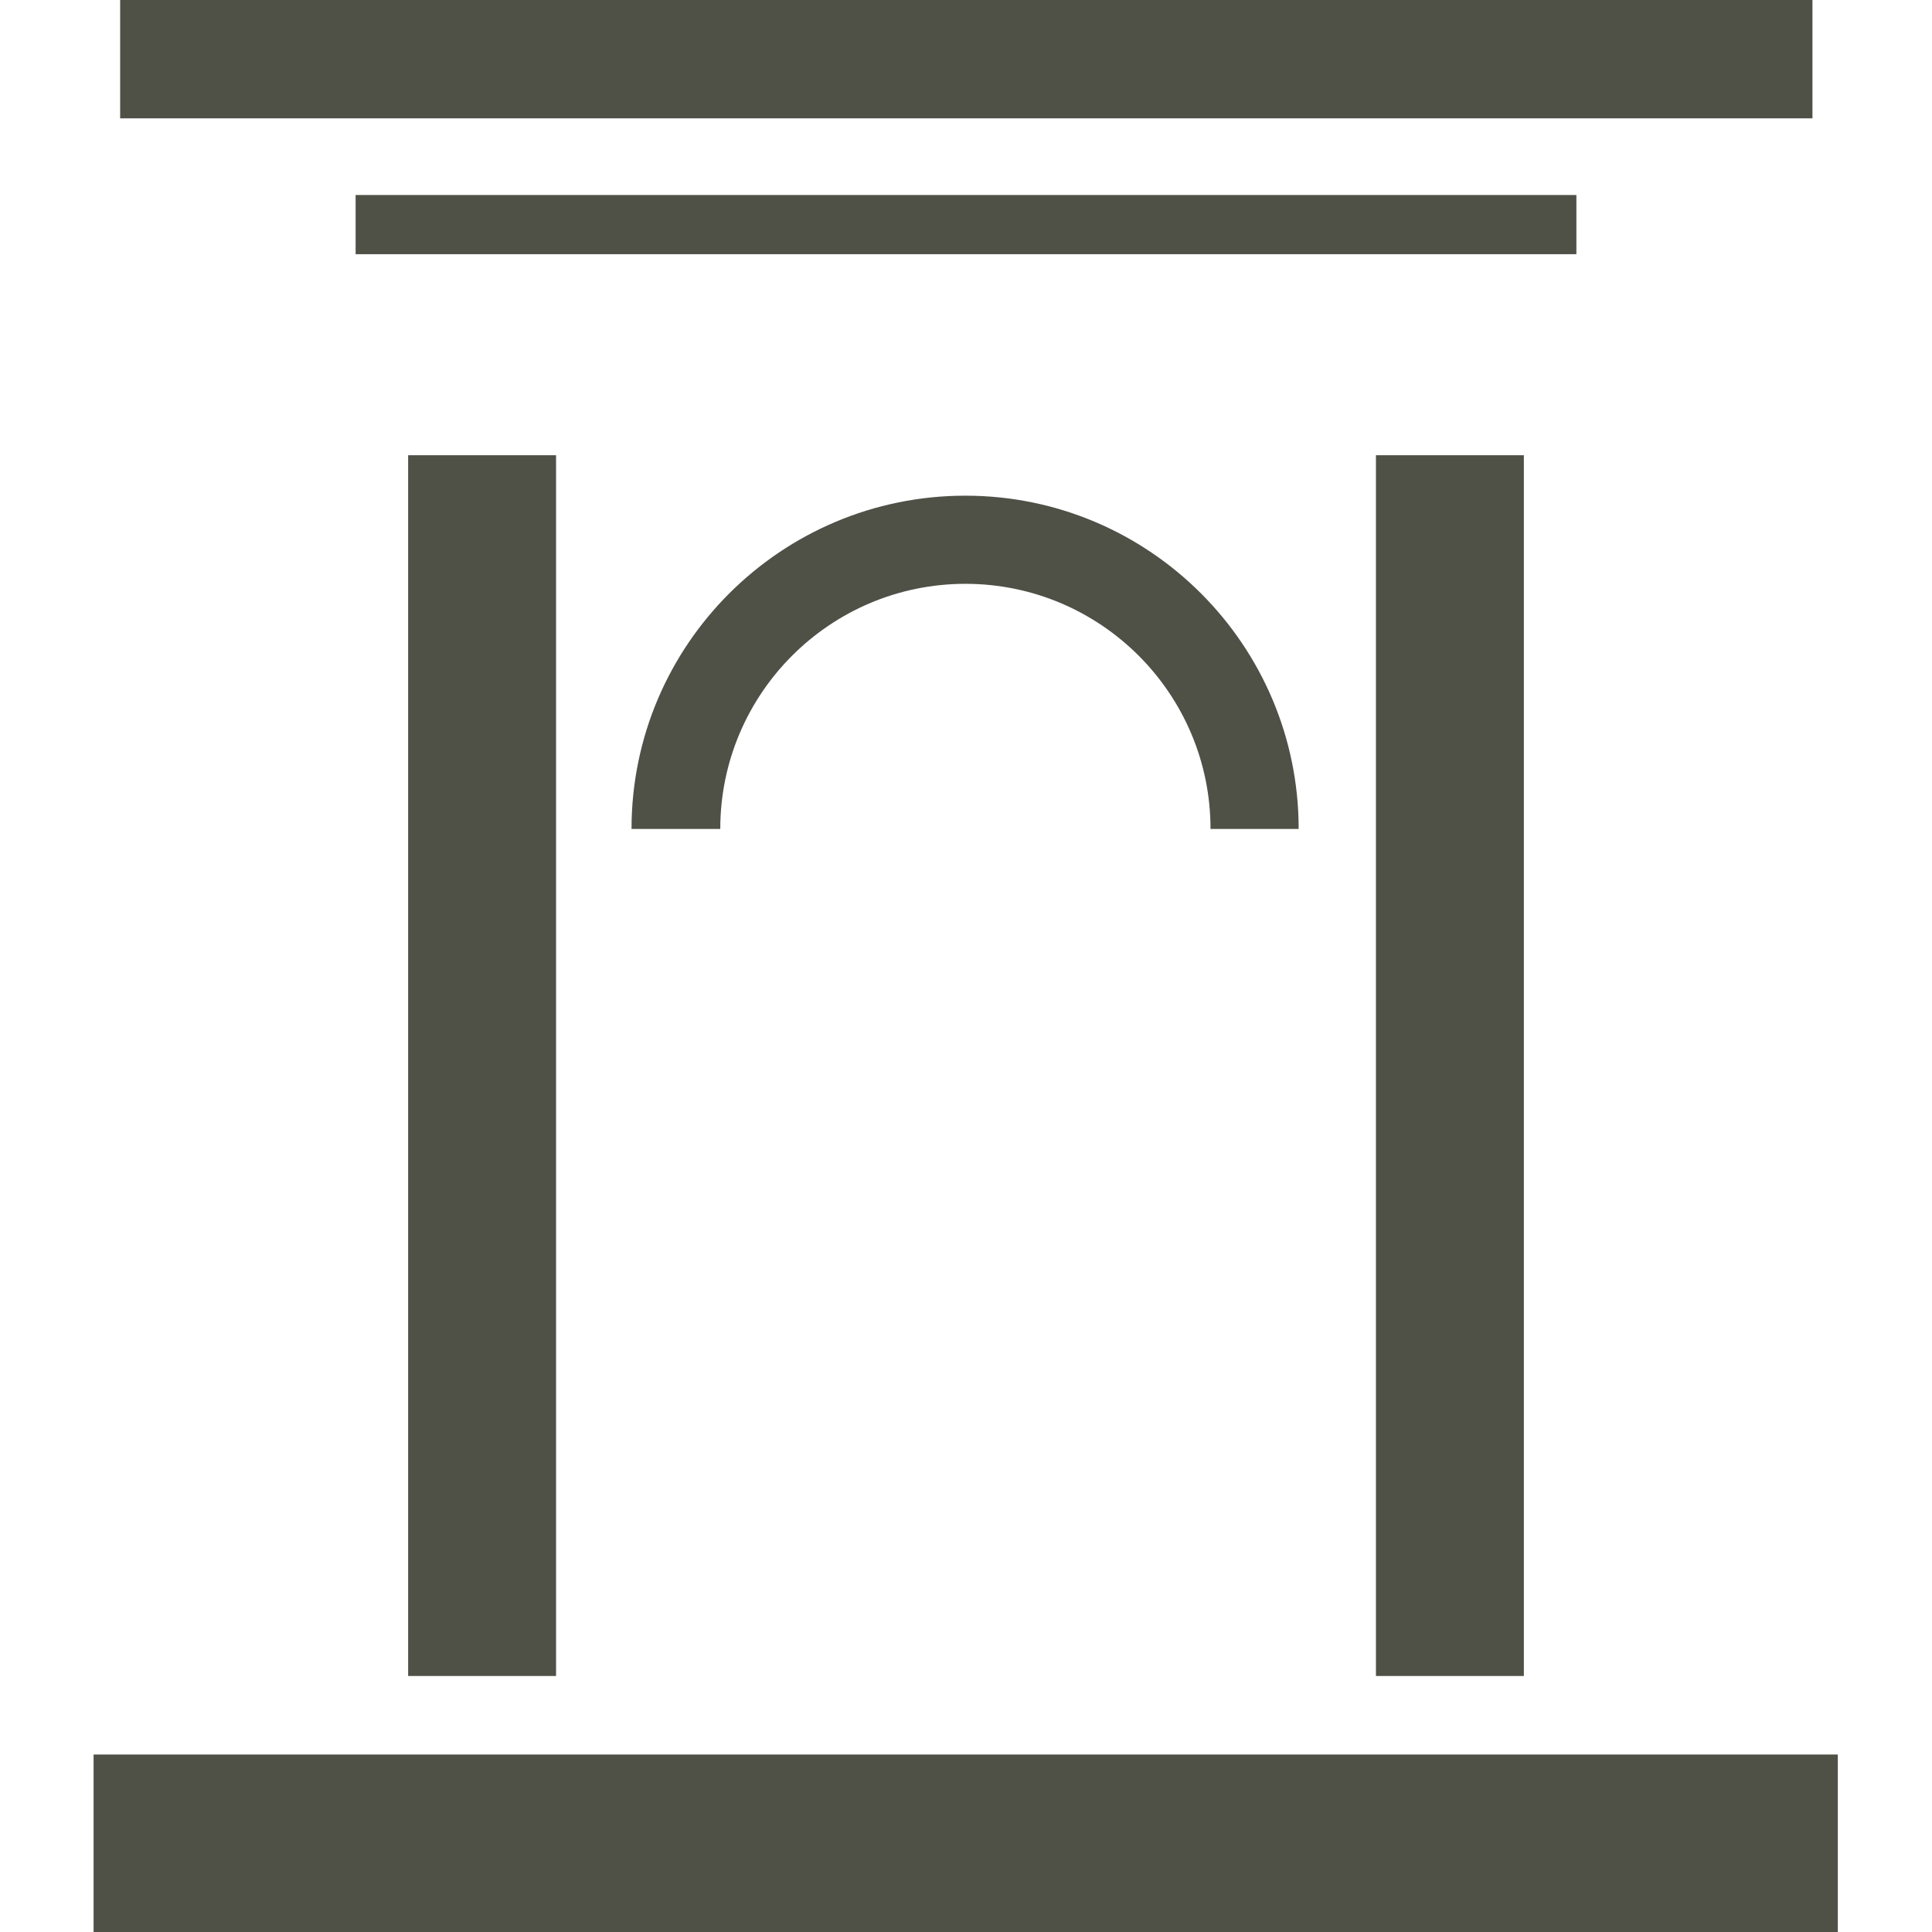
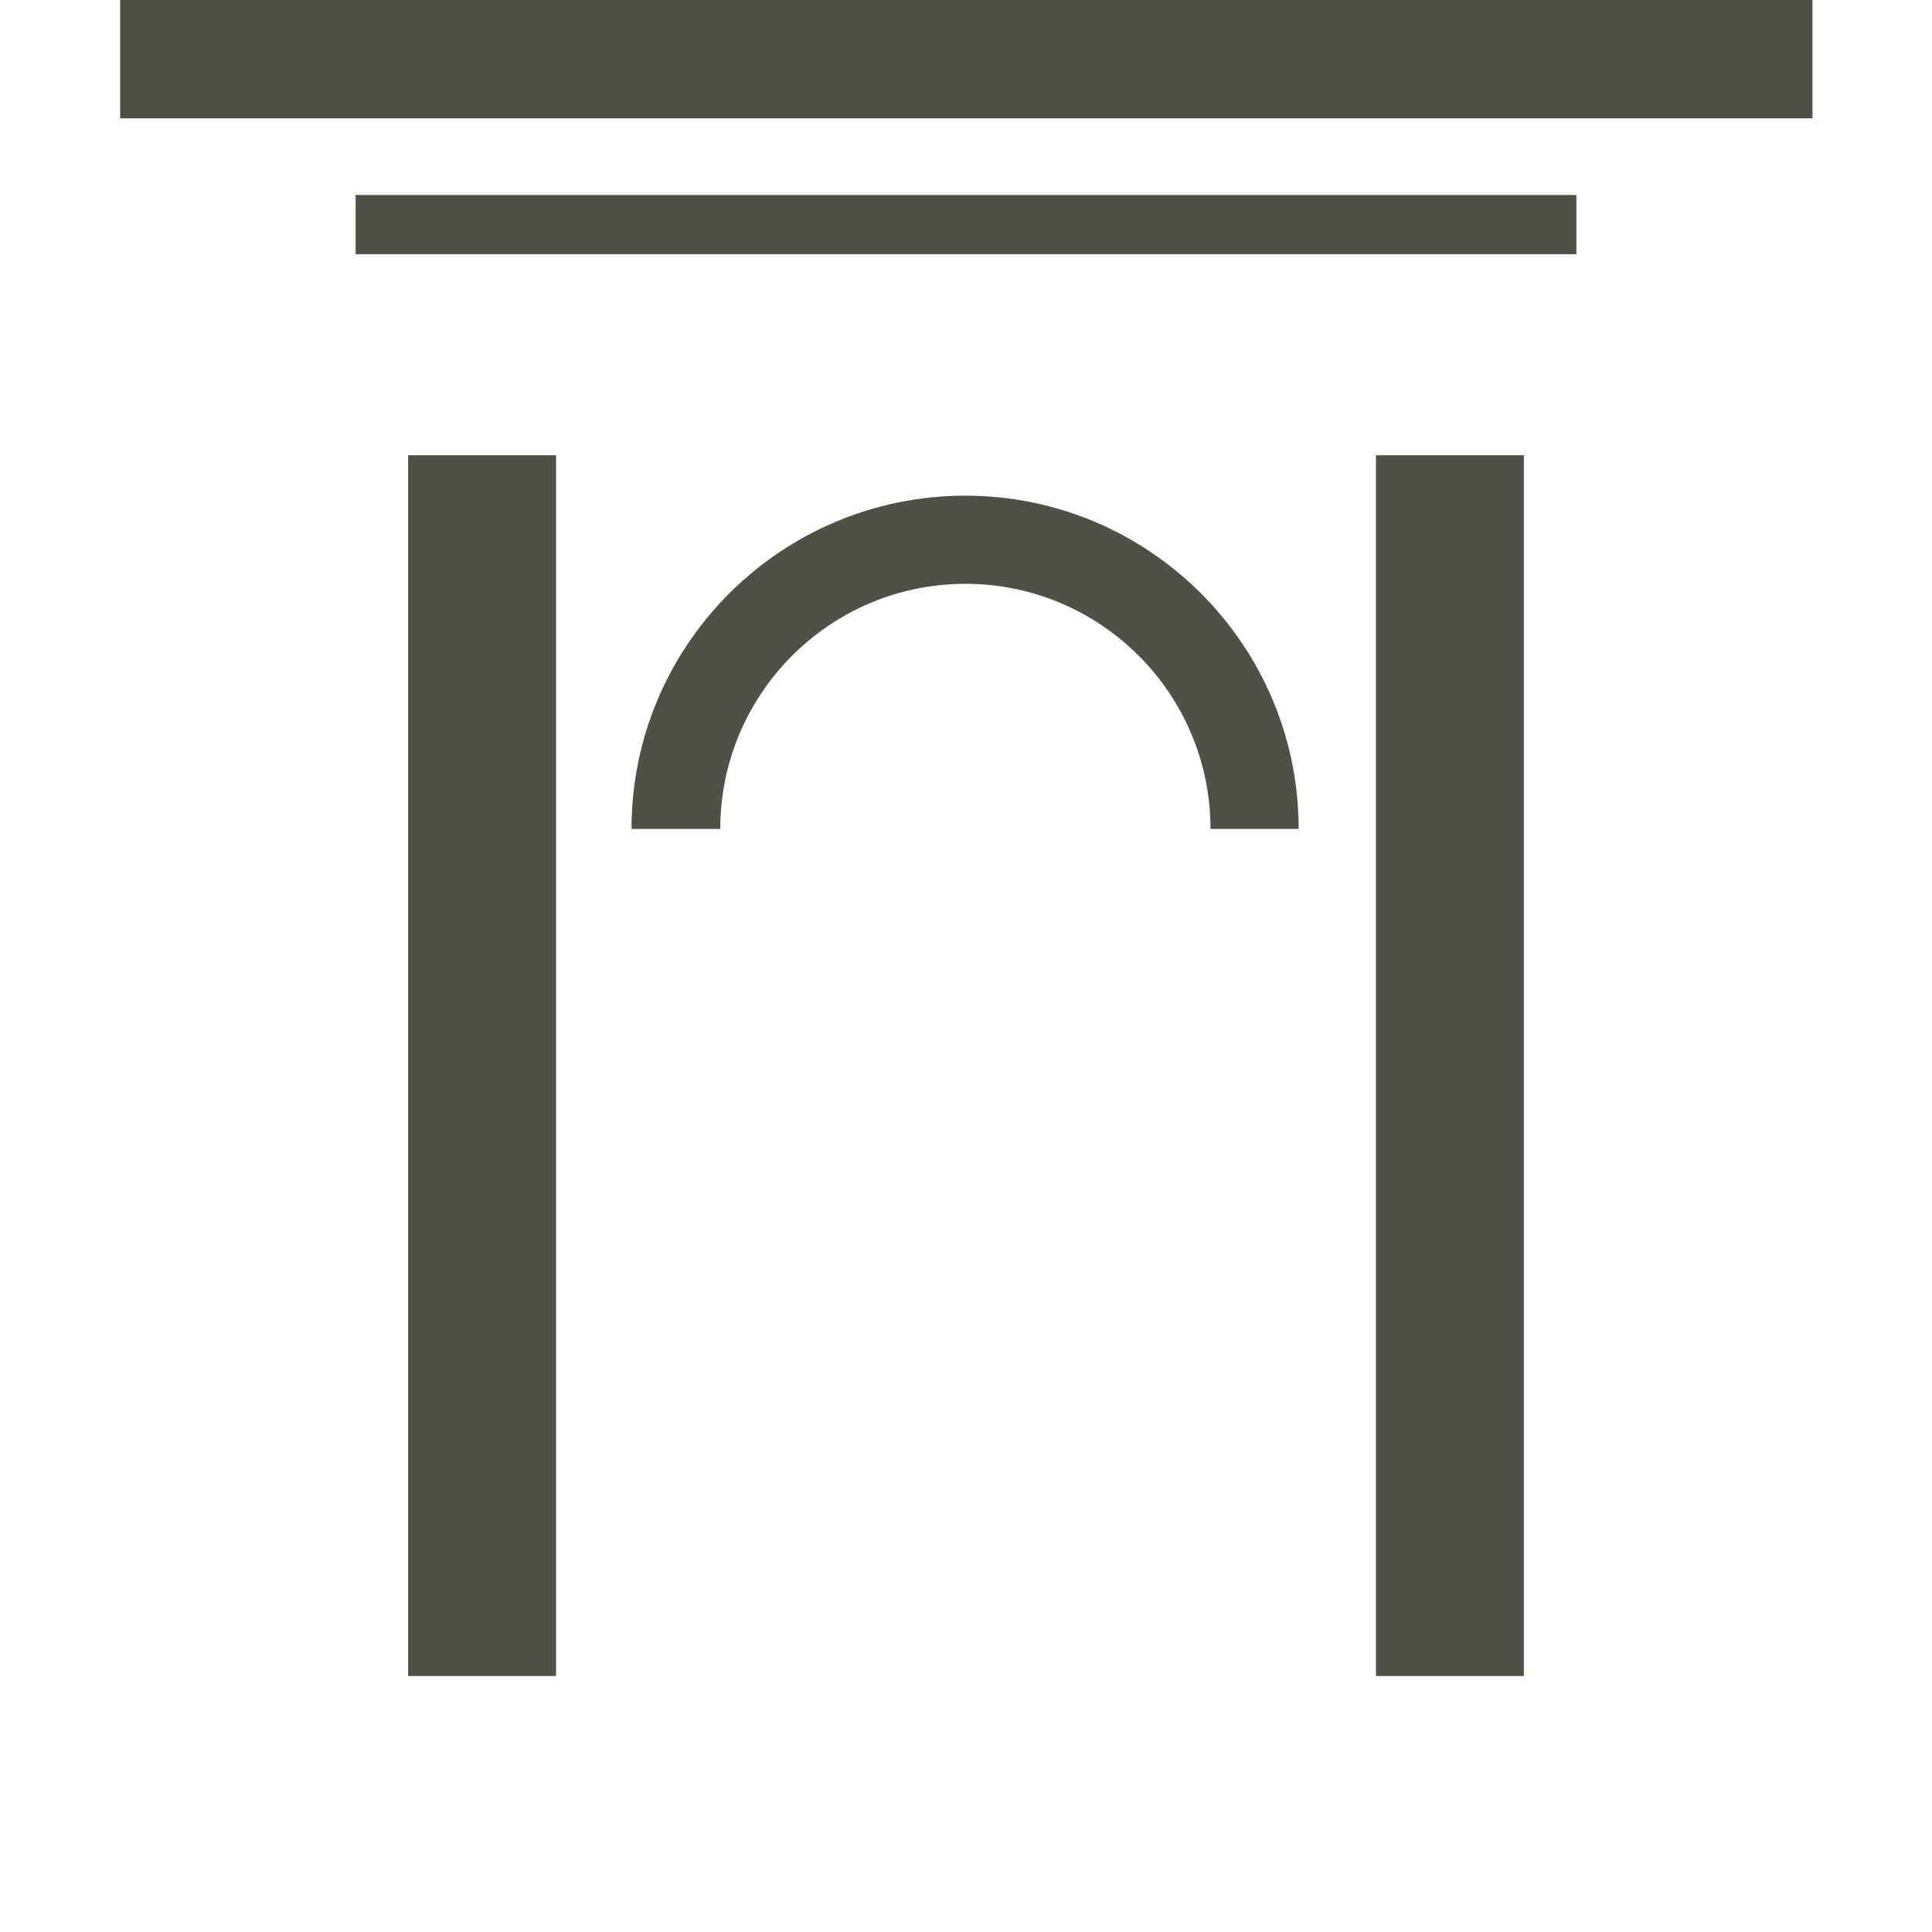
<svg xmlns="http://www.w3.org/2000/svg" data-name="Ebene_1" viewBox="0 0 32 32">
-   <path style="fill:#4f5147" d="M6.76 7.54h2.45v20.22H6.76zm16.03 0h2.45v20.22h-2.45zM1.99 0h28.03v1.96H1.99zm3.9 3.23h20.22v.98H5.89zM1.55 29.06h28.89V32H1.55zm19.97-15.33h-1.47c0-2.24-1.82-4.06-4.06-4.06s-4.06 1.82-4.06 4.06h-1.47c0-3.05 2.48-5.52 5.53-5.52s5.52 2.48 5.52 5.52Z" />
+   <path style="fill:#4f5147" d="M6.76 7.54h2.45v20.22H6.76zm16.03 0h2.45v20.22h-2.45zM1.99 0h28.03v1.96H1.99zm3.9 3.23h20.22v.98H5.89zM1.55 29.06h28.89H1.55zm19.97-15.33h-1.47c0-2.24-1.82-4.06-4.06-4.06s-4.06 1.82-4.06 4.06h-1.47c0-3.05 2.48-5.52 5.53-5.52s5.52 2.48 5.52 5.52Z" />
</svg>